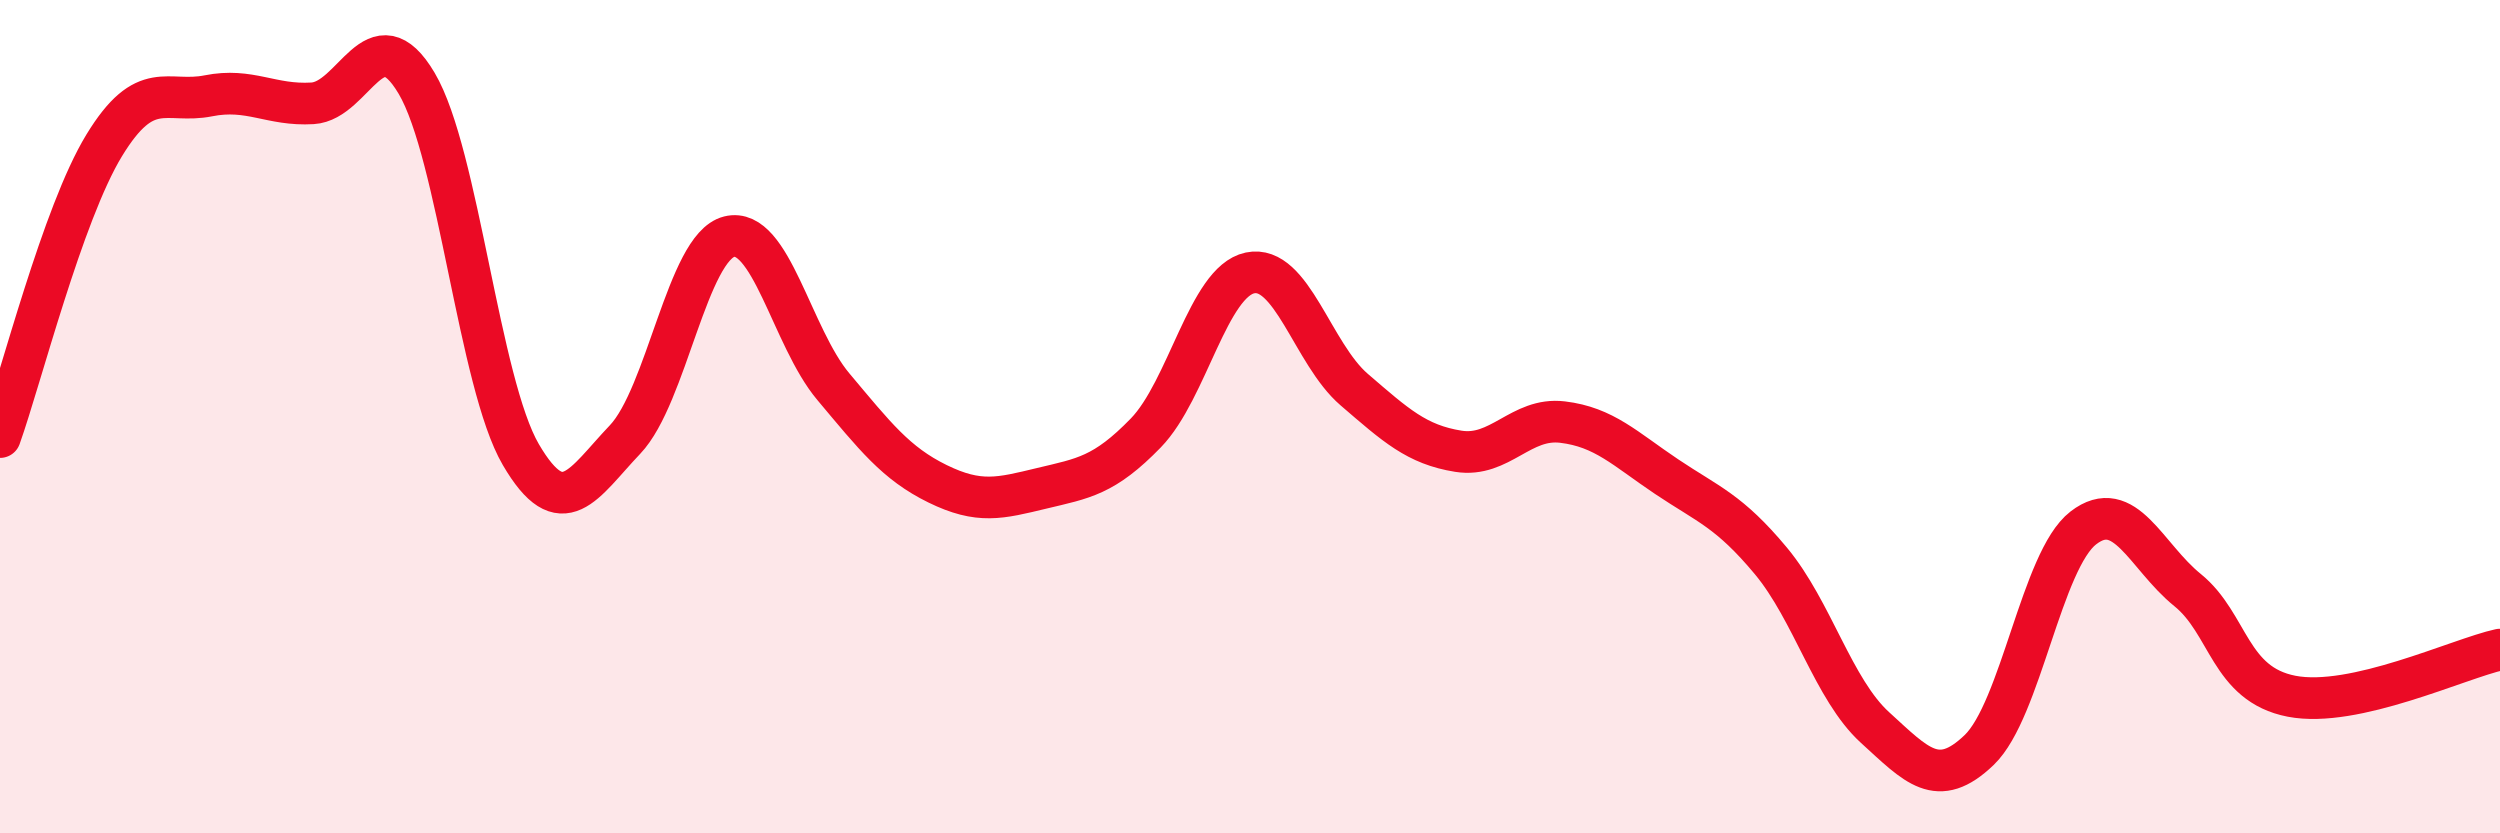
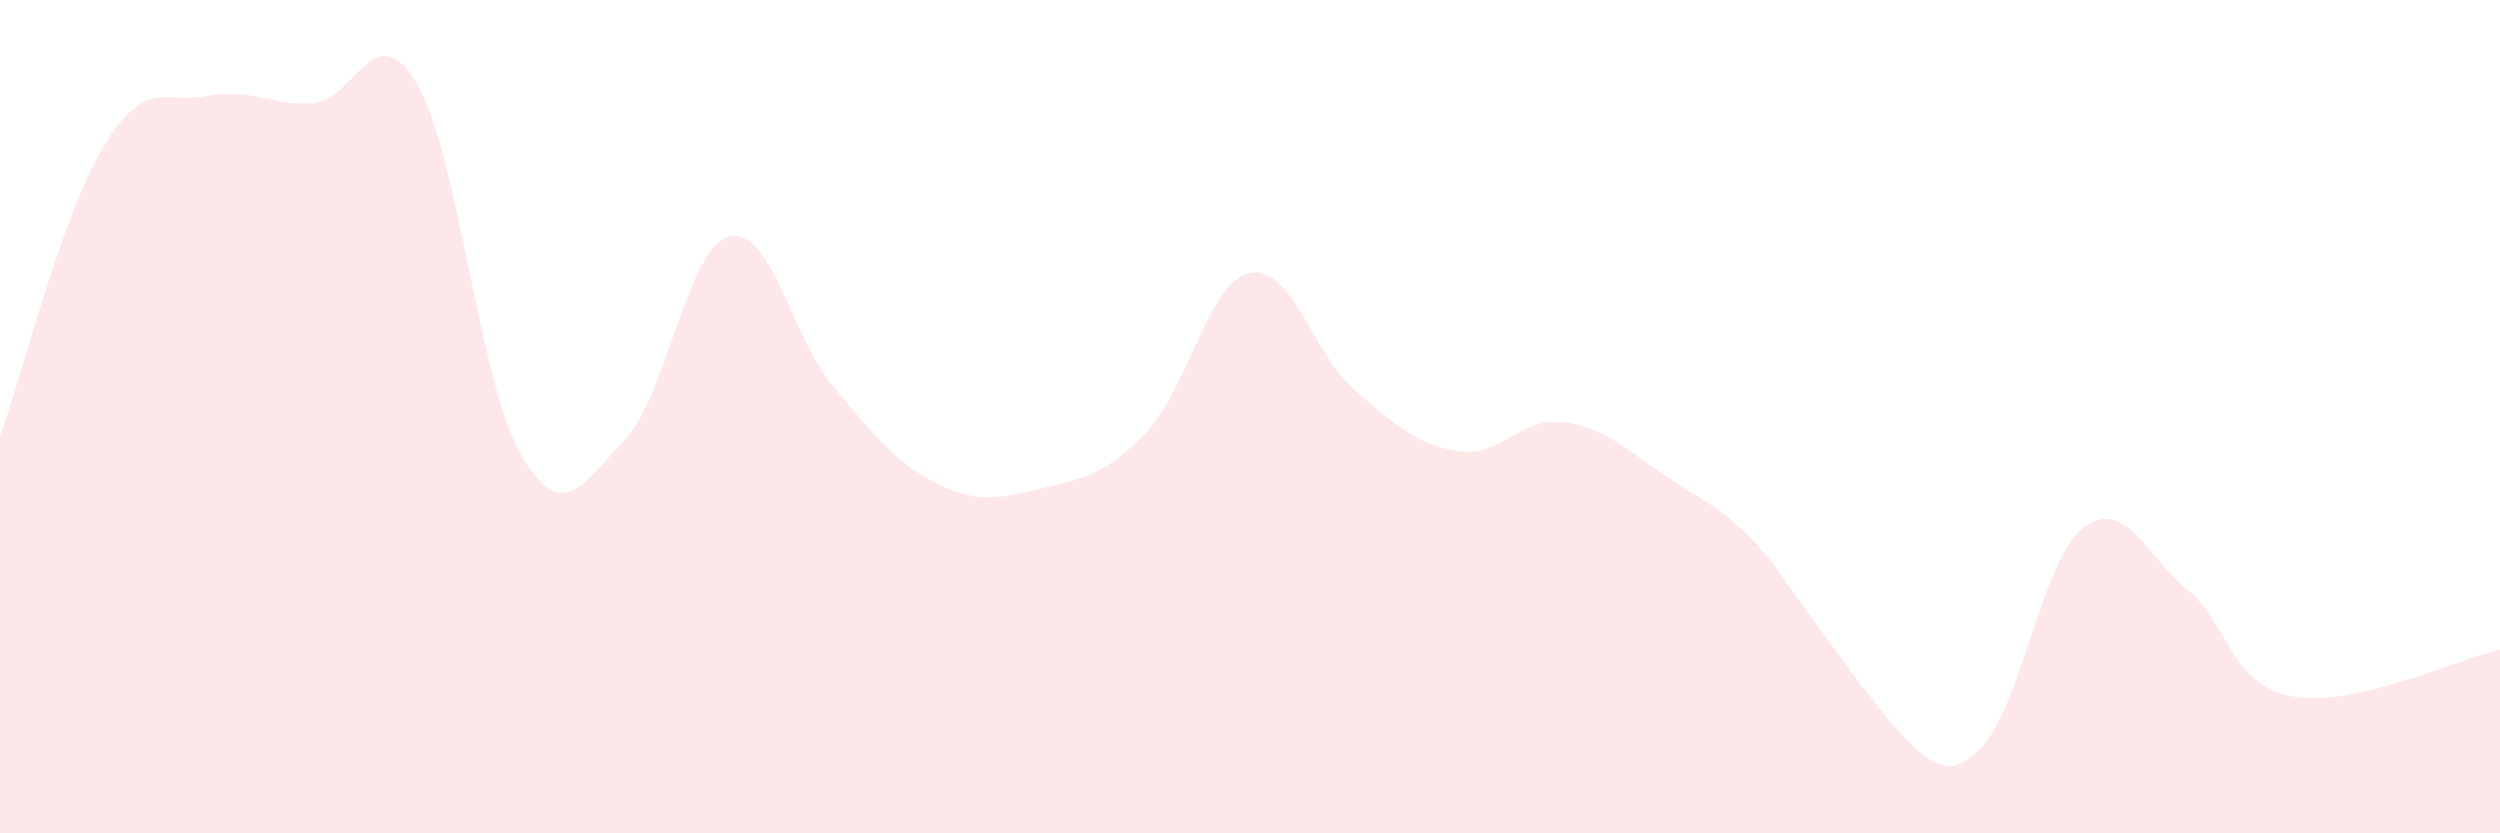
<svg xmlns="http://www.w3.org/2000/svg" width="60" height="20" viewBox="0 0 60 20">
-   <path d="M 0,10.49 C 0.5,9.09 1.5,5.13 2.5,3.49 C 3.5,1.85 4,2.5 5,2.3 C 6,2.1 6.5,2.54 7.5,2.48 C 8.5,2.42 9,0.31 10,2 C 11,3.69 11.5,9.2 12.5,10.91 C 13.5,12.62 14,11.6 15,10.55 C 16,9.5 16.5,5.93 17.5,5.68 C 18.5,5.43 19,8.09 20,9.28 C 21,10.47 21.5,11.12 22.5,11.61 C 23.5,12.1 24,11.96 25,11.72 C 26,11.48 26.5,11.42 27.5,10.39 C 28.5,9.36 29,6.76 30,6.55 C 31,6.34 31.5,8.49 32.5,9.35 C 33.5,10.21 34,10.67 35,10.83 C 36,10.99 36.5,10.01 37.5,10.13 C 38.5,10.25 39,10.77 40,11.44 C 41,12.11 41.5,12.26 42.5,13.46 C 43.5,14.66 44,16.55 45,17.46 C 46,18.37 46.5,18.96 47.5,18 C 48.5,17.04 49,13.44 50,12.67 C 51,11.9 51.5,13.35 52.5,14.16 C 53.5,14.97 53.5,16.42 55,16.71 C 56.5,17 59,15.81 60,15.59L60 20L0 20Z" fill="#EB0A25" opacity="0.1" stroke-linecap="round" stroke-linejoin="round" />
-   <path d="M 0,10.49 C 0.5,9.09 1.5,5.13 2.5,3.49 C 3.5,1.85 4,2.5 5,2.3 C 6,2.1 6.5,2.54 7.5,2.48 C 8.5,2.42 9,0.31 10,2 C 11,3.69 11.5,9.2 12.5,10.91 C 13.5,12.62 14,11.6 15,10.55 C 16,9.5 16.5,5.93 17.5,5.68 C 18.5,5.43 19,8.09 20,9.28 C 21,10.47 21.5,11.12 22.5,11.61 C 23.5,12.1 24,11.96 25,11.72 C 26,11.48 26.5,11.42 27.5,10.39 C 28.5,9.36 29,6.76 30,6.55 C 31,6.34 31.5,8.49 32.5,9.35 C 33.5,10.21 34,10.67 35,10.83 C 36,10.99 36.5,10.01 37.5,10.13 C 38.5,10.25 39,10.77 40,11.44 C 41,12.11 41.5,12.26 42.5,13.46 C 43.5,14.66 44,16.55 45,17.46 C 46,18.37 46.5,18.96 47.5,18 C 48.5,17.04 49,13.44 50,12.67 C 51,11.9 51.5,13.35 52.5,14.16 C 53.5,14.97 53.5,16.42 55,16.71 C 56.5,17 59,15.81 60,15.59" stroke="#EB0A25" stroke-width="1" fill="none" stroke-linecap="round" stroke-linejoin="round" />
+   <path d="M 0,10.49 C 0.5,9.09 1.5,5.13 2.5,3.49 C 3.5,1.85 4,2.5 5,2.3 C 6,2.1 6.5,2.54 7.5,2.48 C 8.5,2.42 9,0.31 10,2 C 11,3.69 11.5,9.2 12.5,10.91 C 13.5,12.62 14,11.6 15,10.55 C 16,9.5 16.5,5.93 17.5,5.68 C 18.5,5.43 19,8.09 20,9.28 C 21,10.47 21.5,11.12 22.5,11.61 C 23.5,12.1 24,11.96 25,11.72 C 26,11.48 26.5,11.42 27.5,10.39 C 28.5,9.36 29,6.76 30,6.55 C 31,6.34 31.5,8.49 32.5,9.35 C 33.5,10.21 34,10.67 35,10.83 C 36,10.99 36.5,10.01 37.5,10.13 C 38.5,10.25 39,10.77 40,11.44 C 41,12.11 41.5,12.26 42.5,13.46 C 46,18.37 46.5,18.96 47.5,18 C 48.5,17.04 49,13.44 50,12.67 C 51,11.9 51.5,13.35 52.5,14.16 C 53.5,14.97 53.5,16.42 55,16.71 C 56.5,17 59,15.81 60,15.59L60 20L0 20Z" fill="#EB0A25" opacity="0.1" stroke-linecap="round" stroke-linejoin="round" />
</svg>